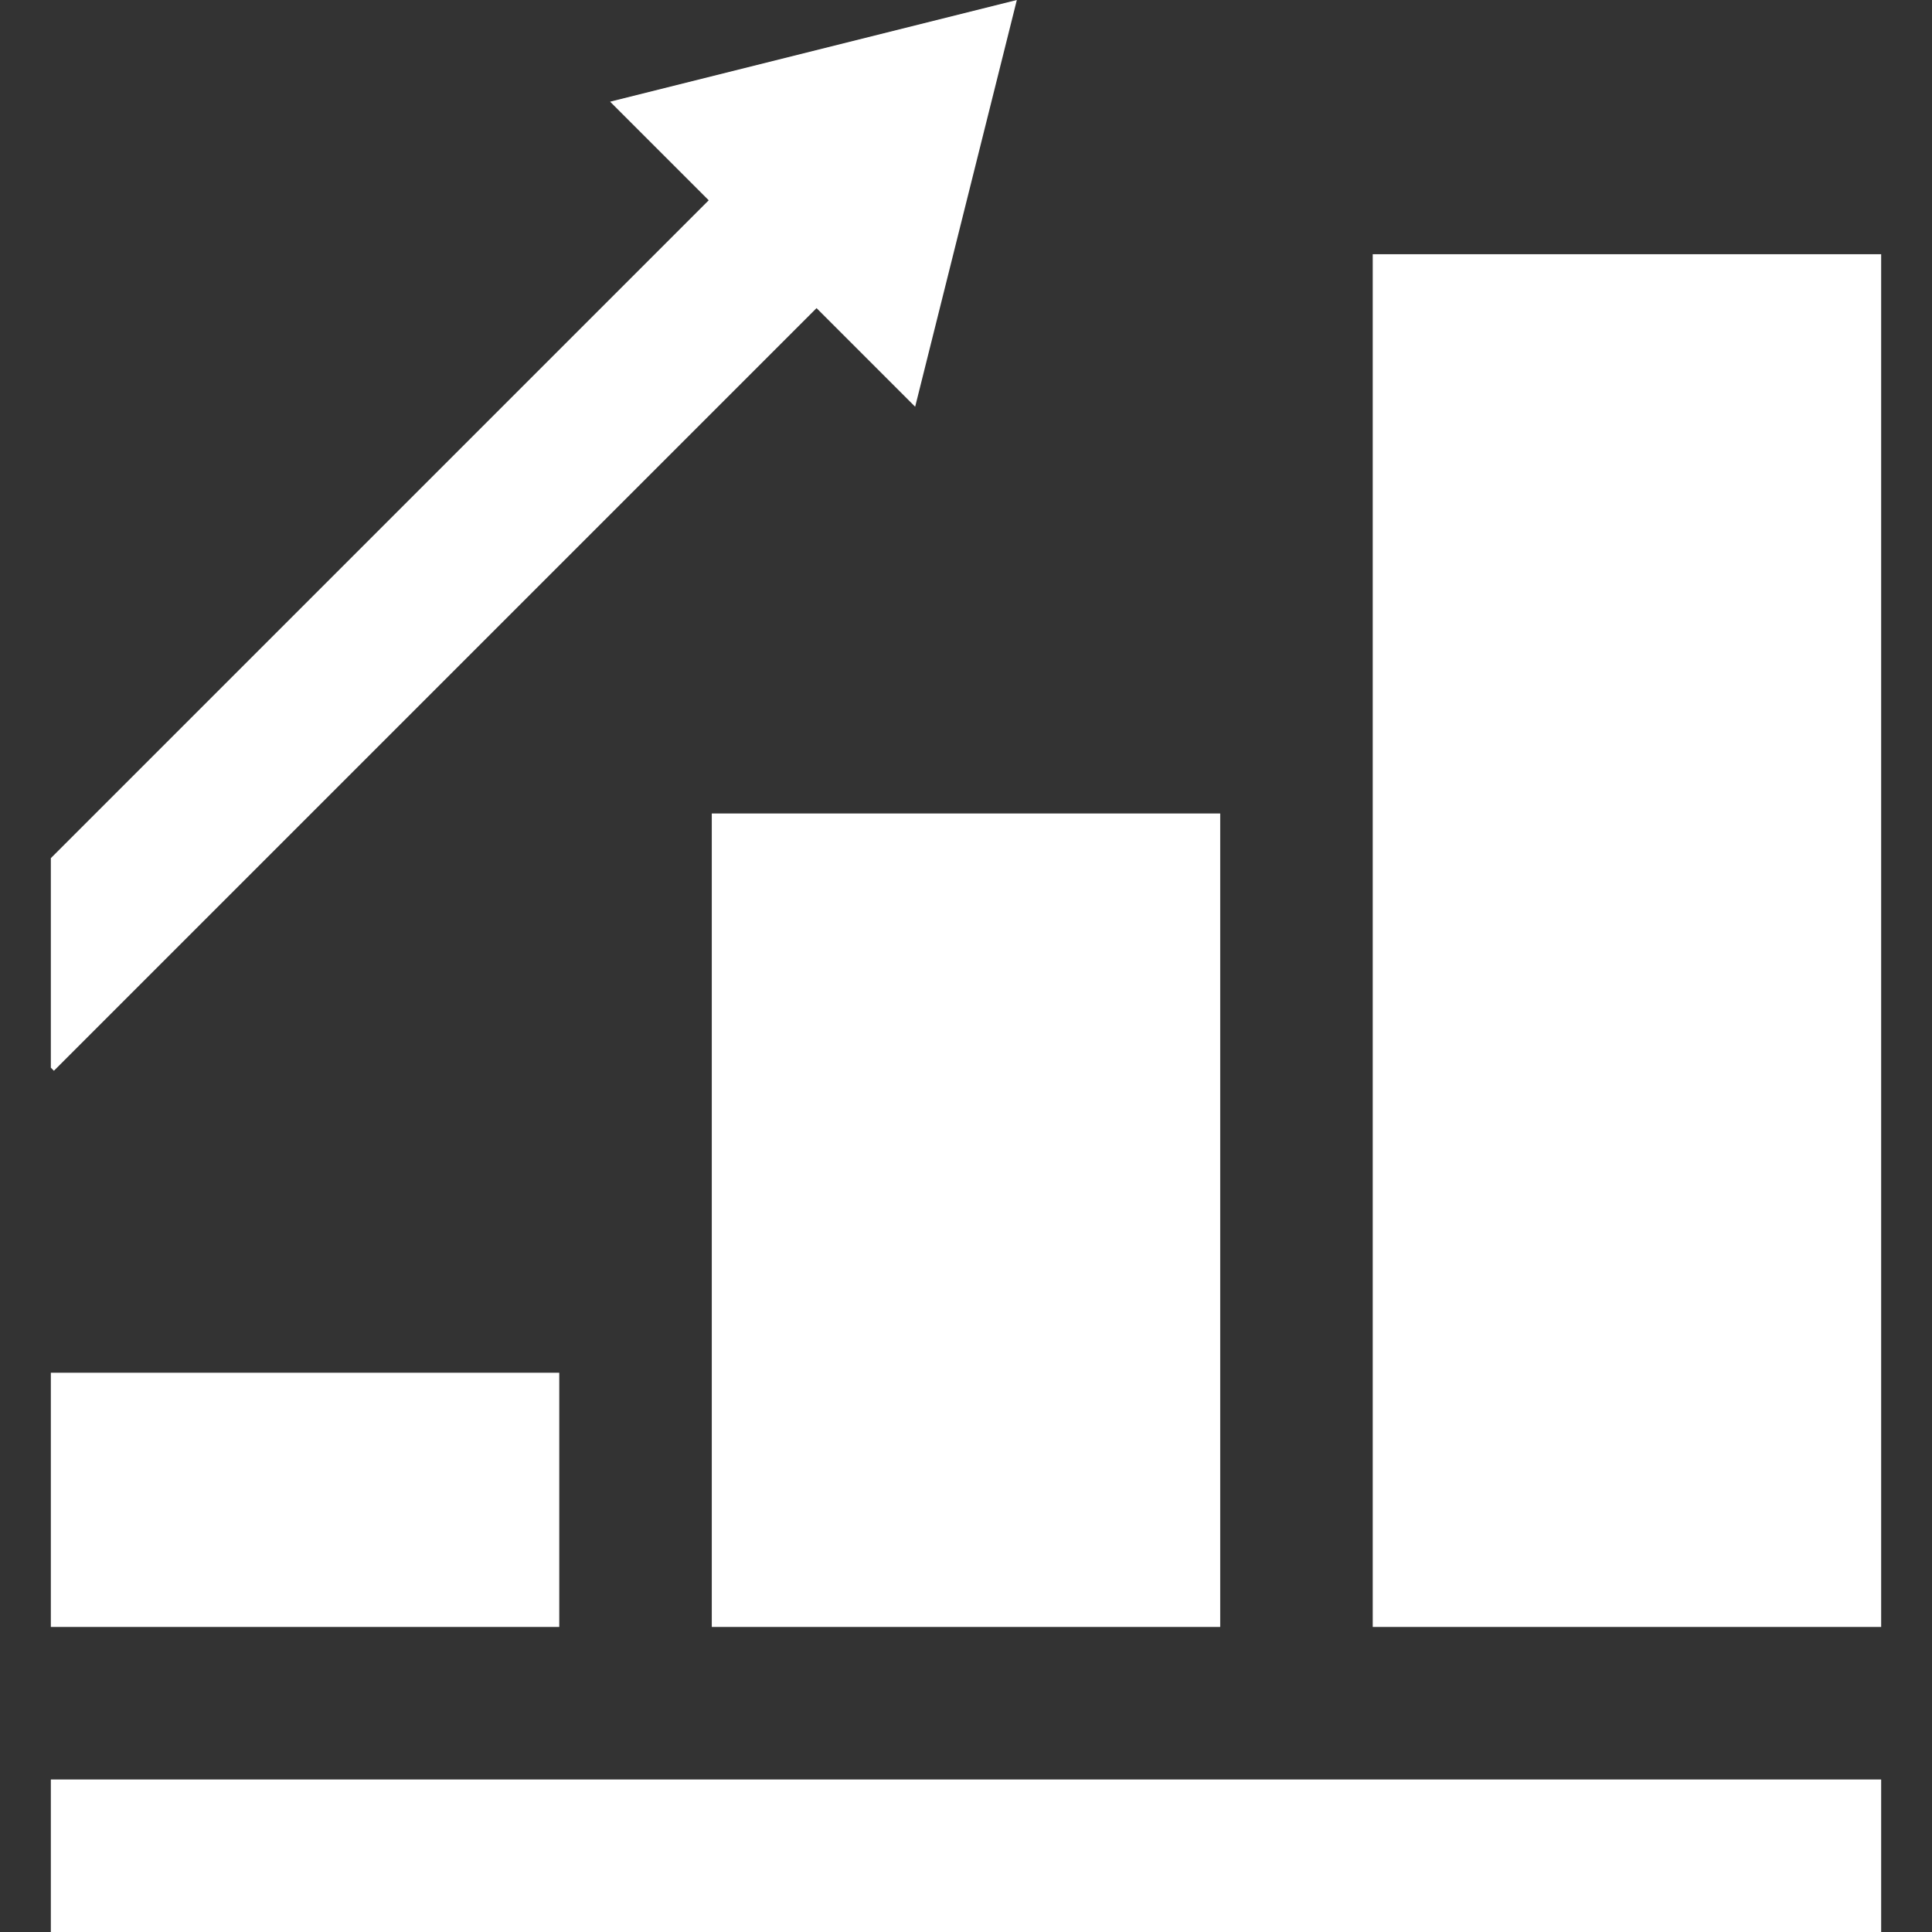
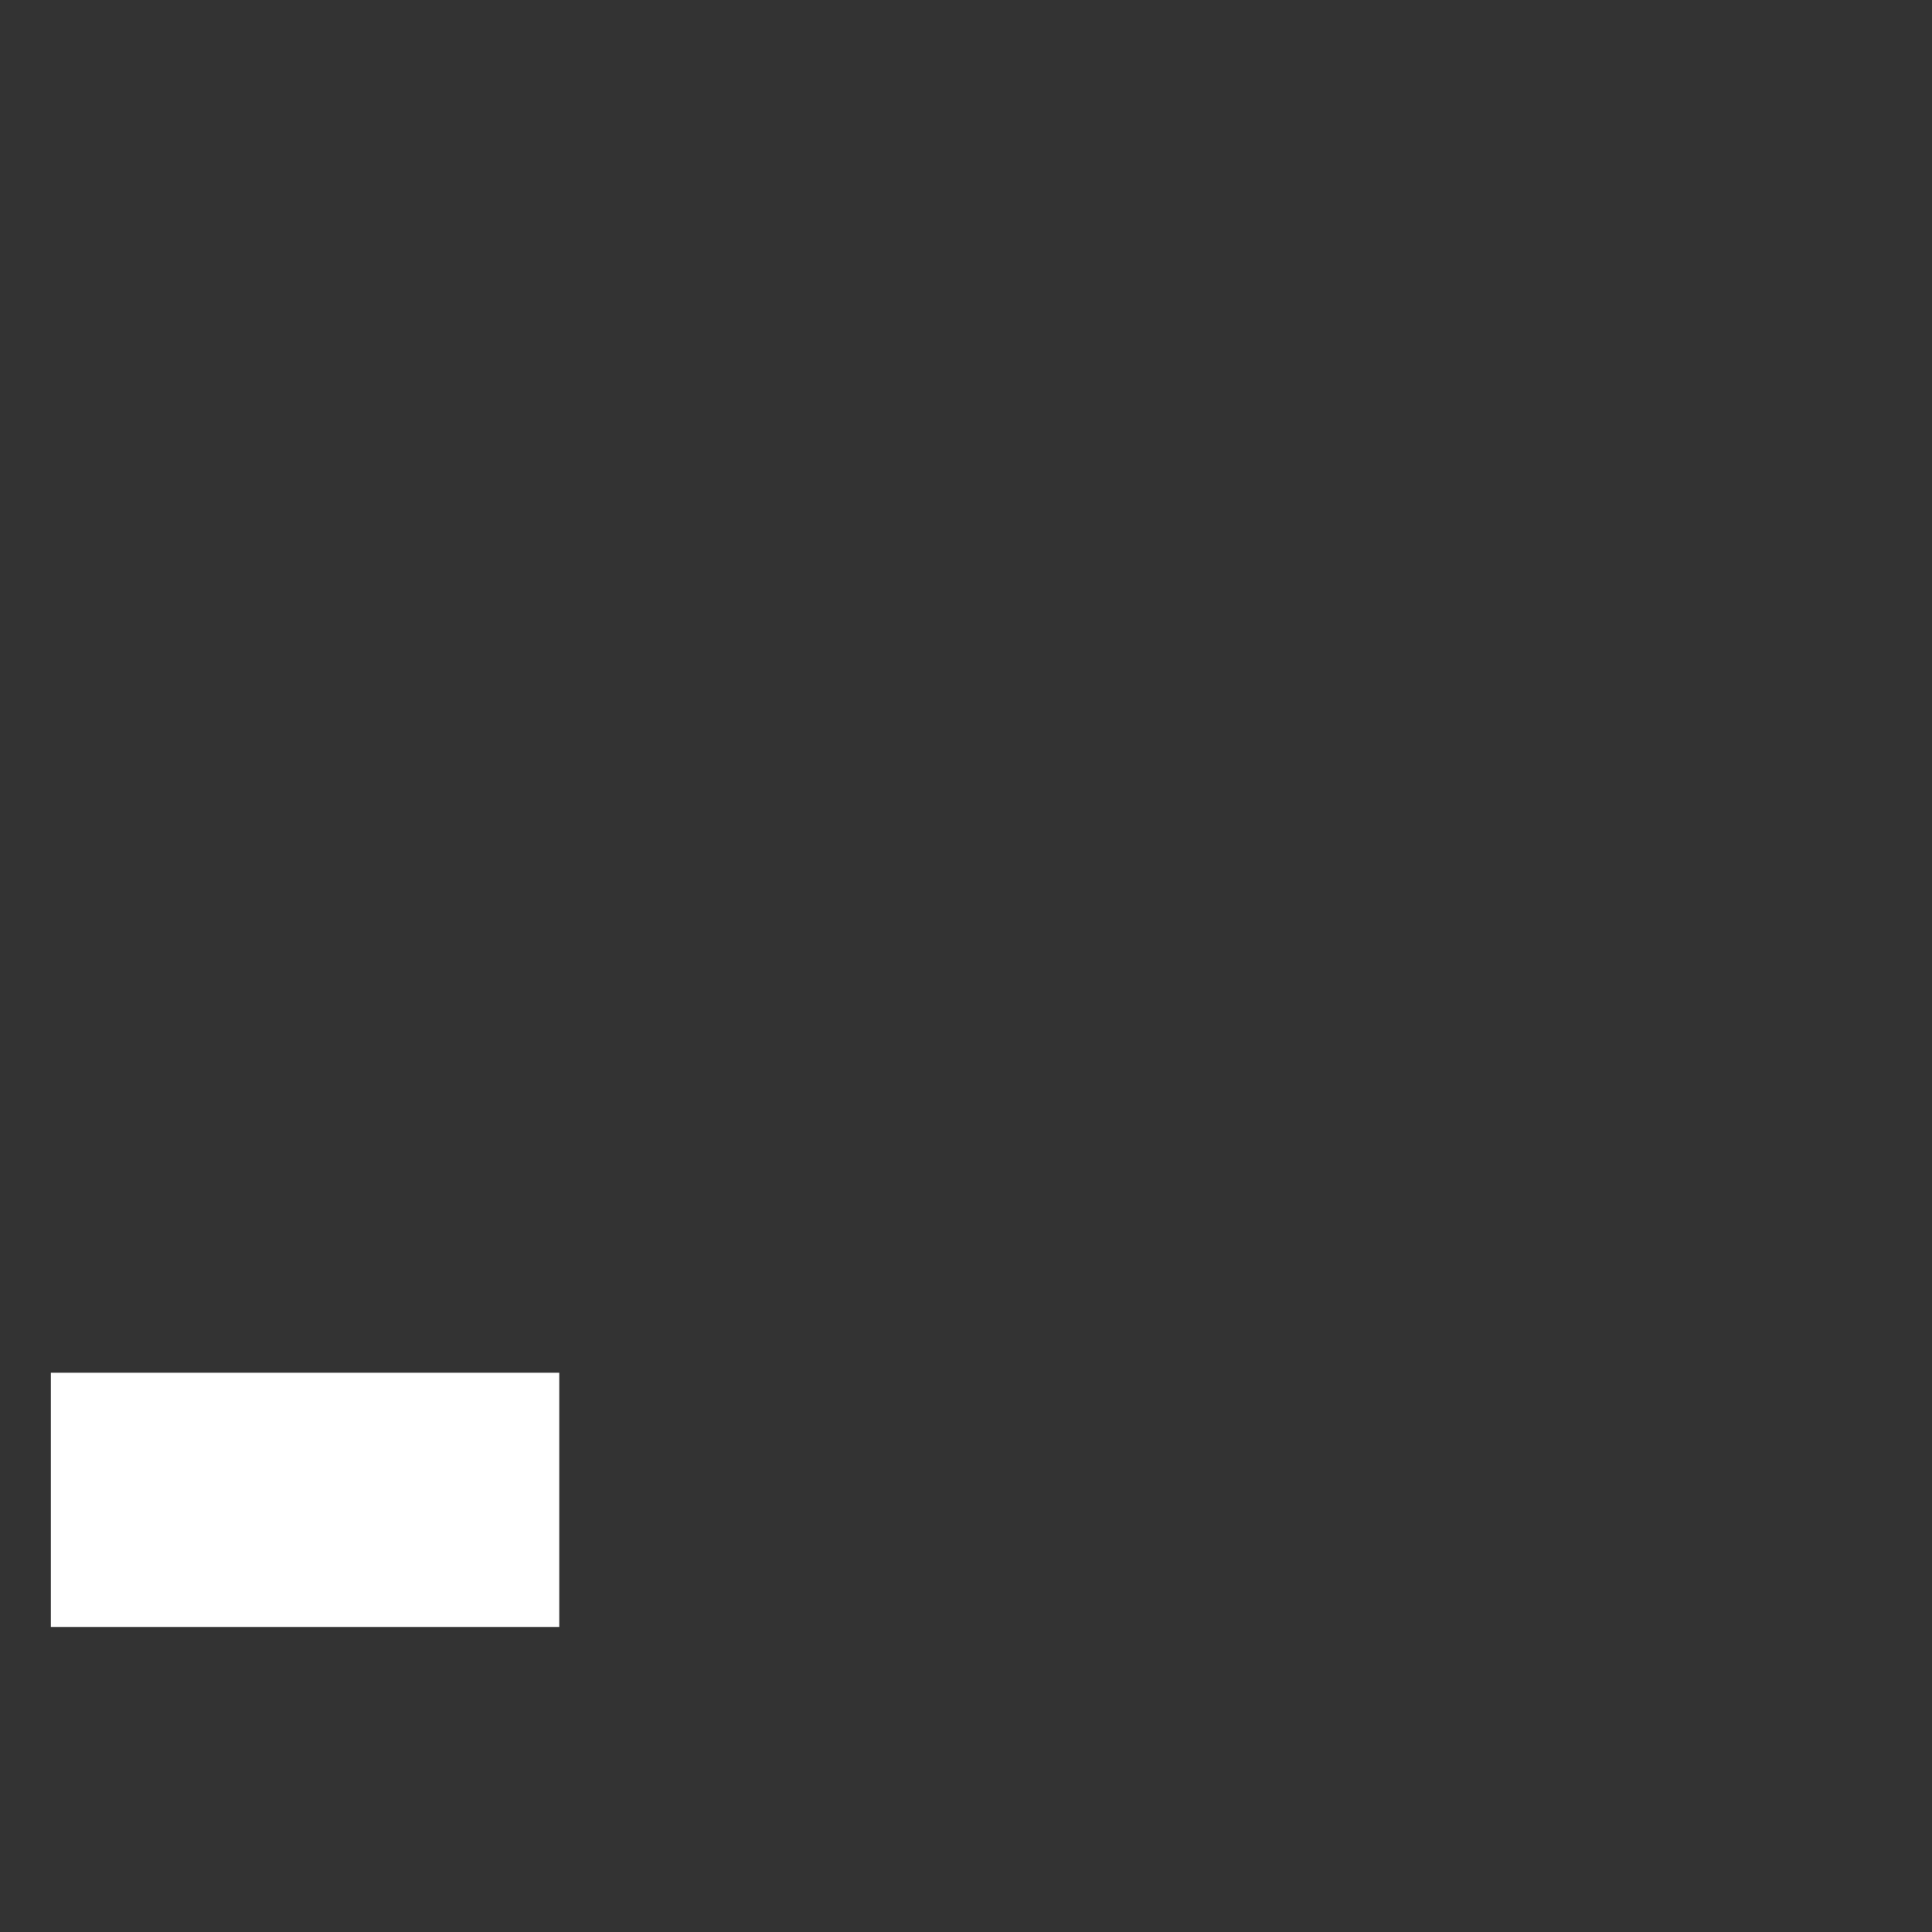
<svg xmlns="http://www.w3.org/2000/svg" width="152" height="152" viewBox="0 0 152 152" fill="none">
  <rect x="0" y="0" width="152" height="152" fill="#333333" stroke="none" />
  <path d="M44 108H4V128H44V108Z" fill="white" />
-   <path d="M96 64H56V128H96V64Z" fill="white" />
-   <path d="M148 20H108V128H148V20Z" fill="white" />
-   <path d="M148 140H4V152H148V140Z" fill="white" />
-   <path d="M4.242 84.242L64.242 24.242L72 32L80 0L48 8L55.758 15.758L4 67.515V84L4.242 84.242Z" fill="white" />
</svg>